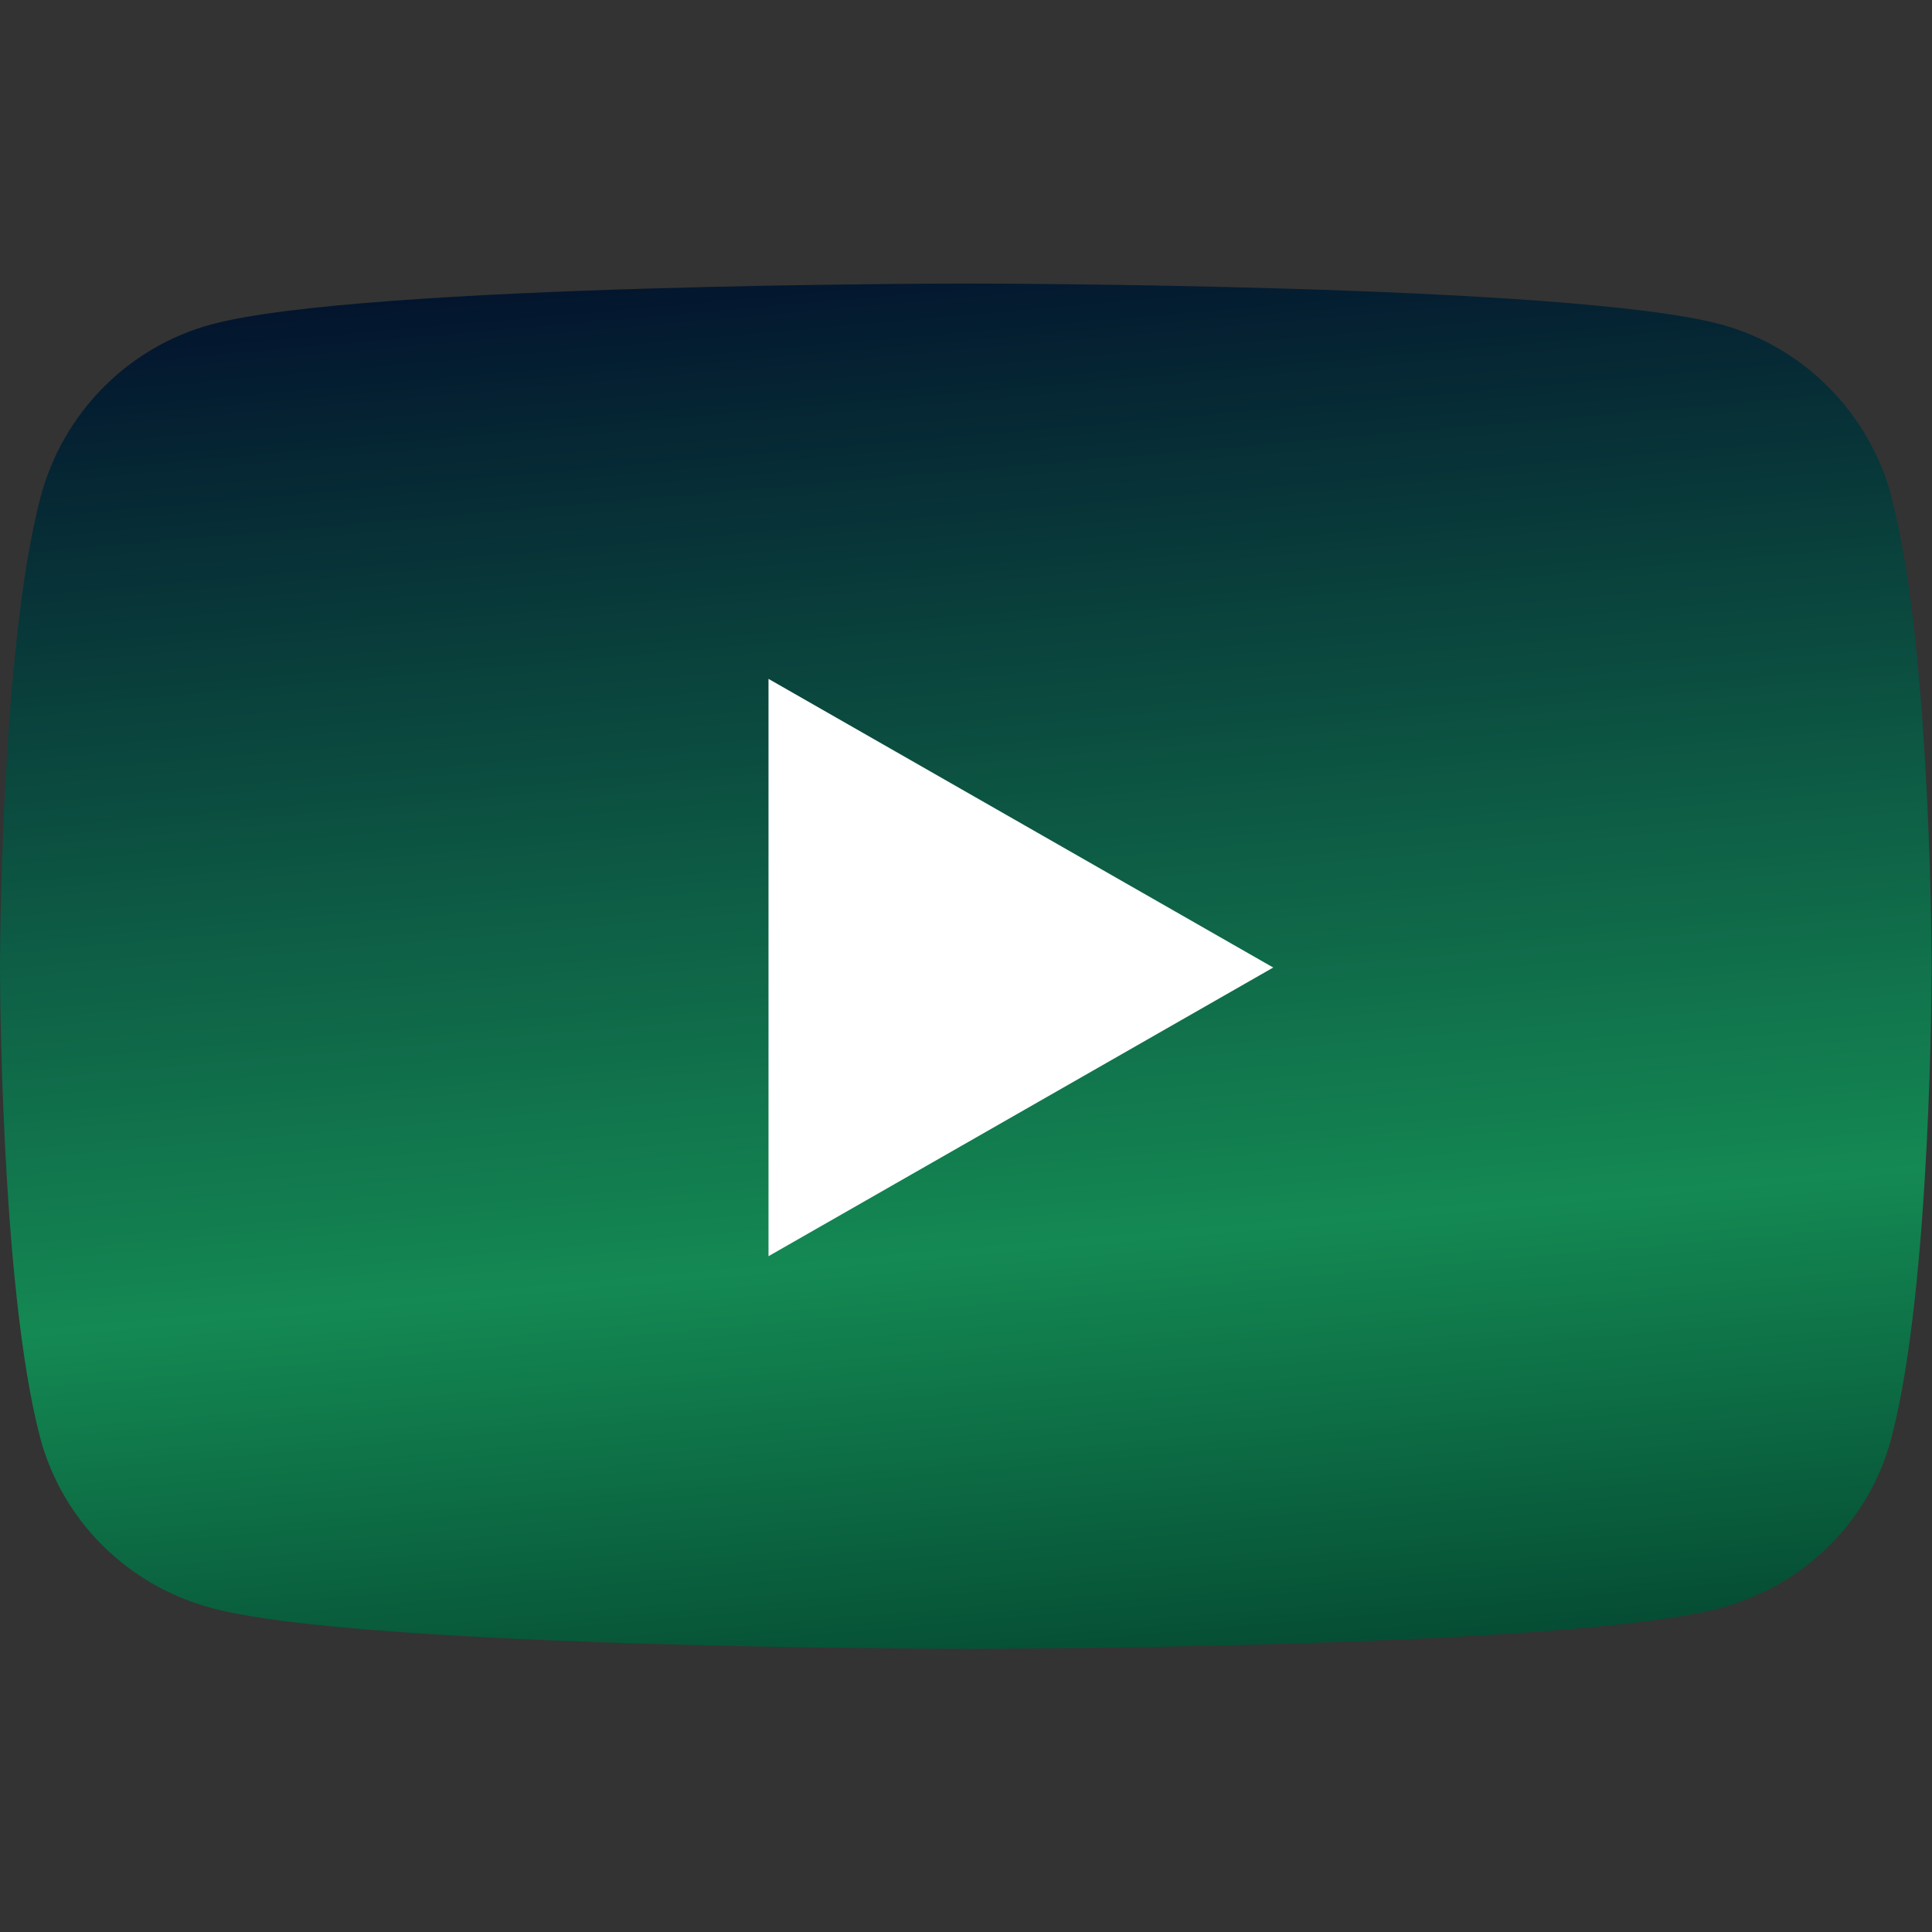
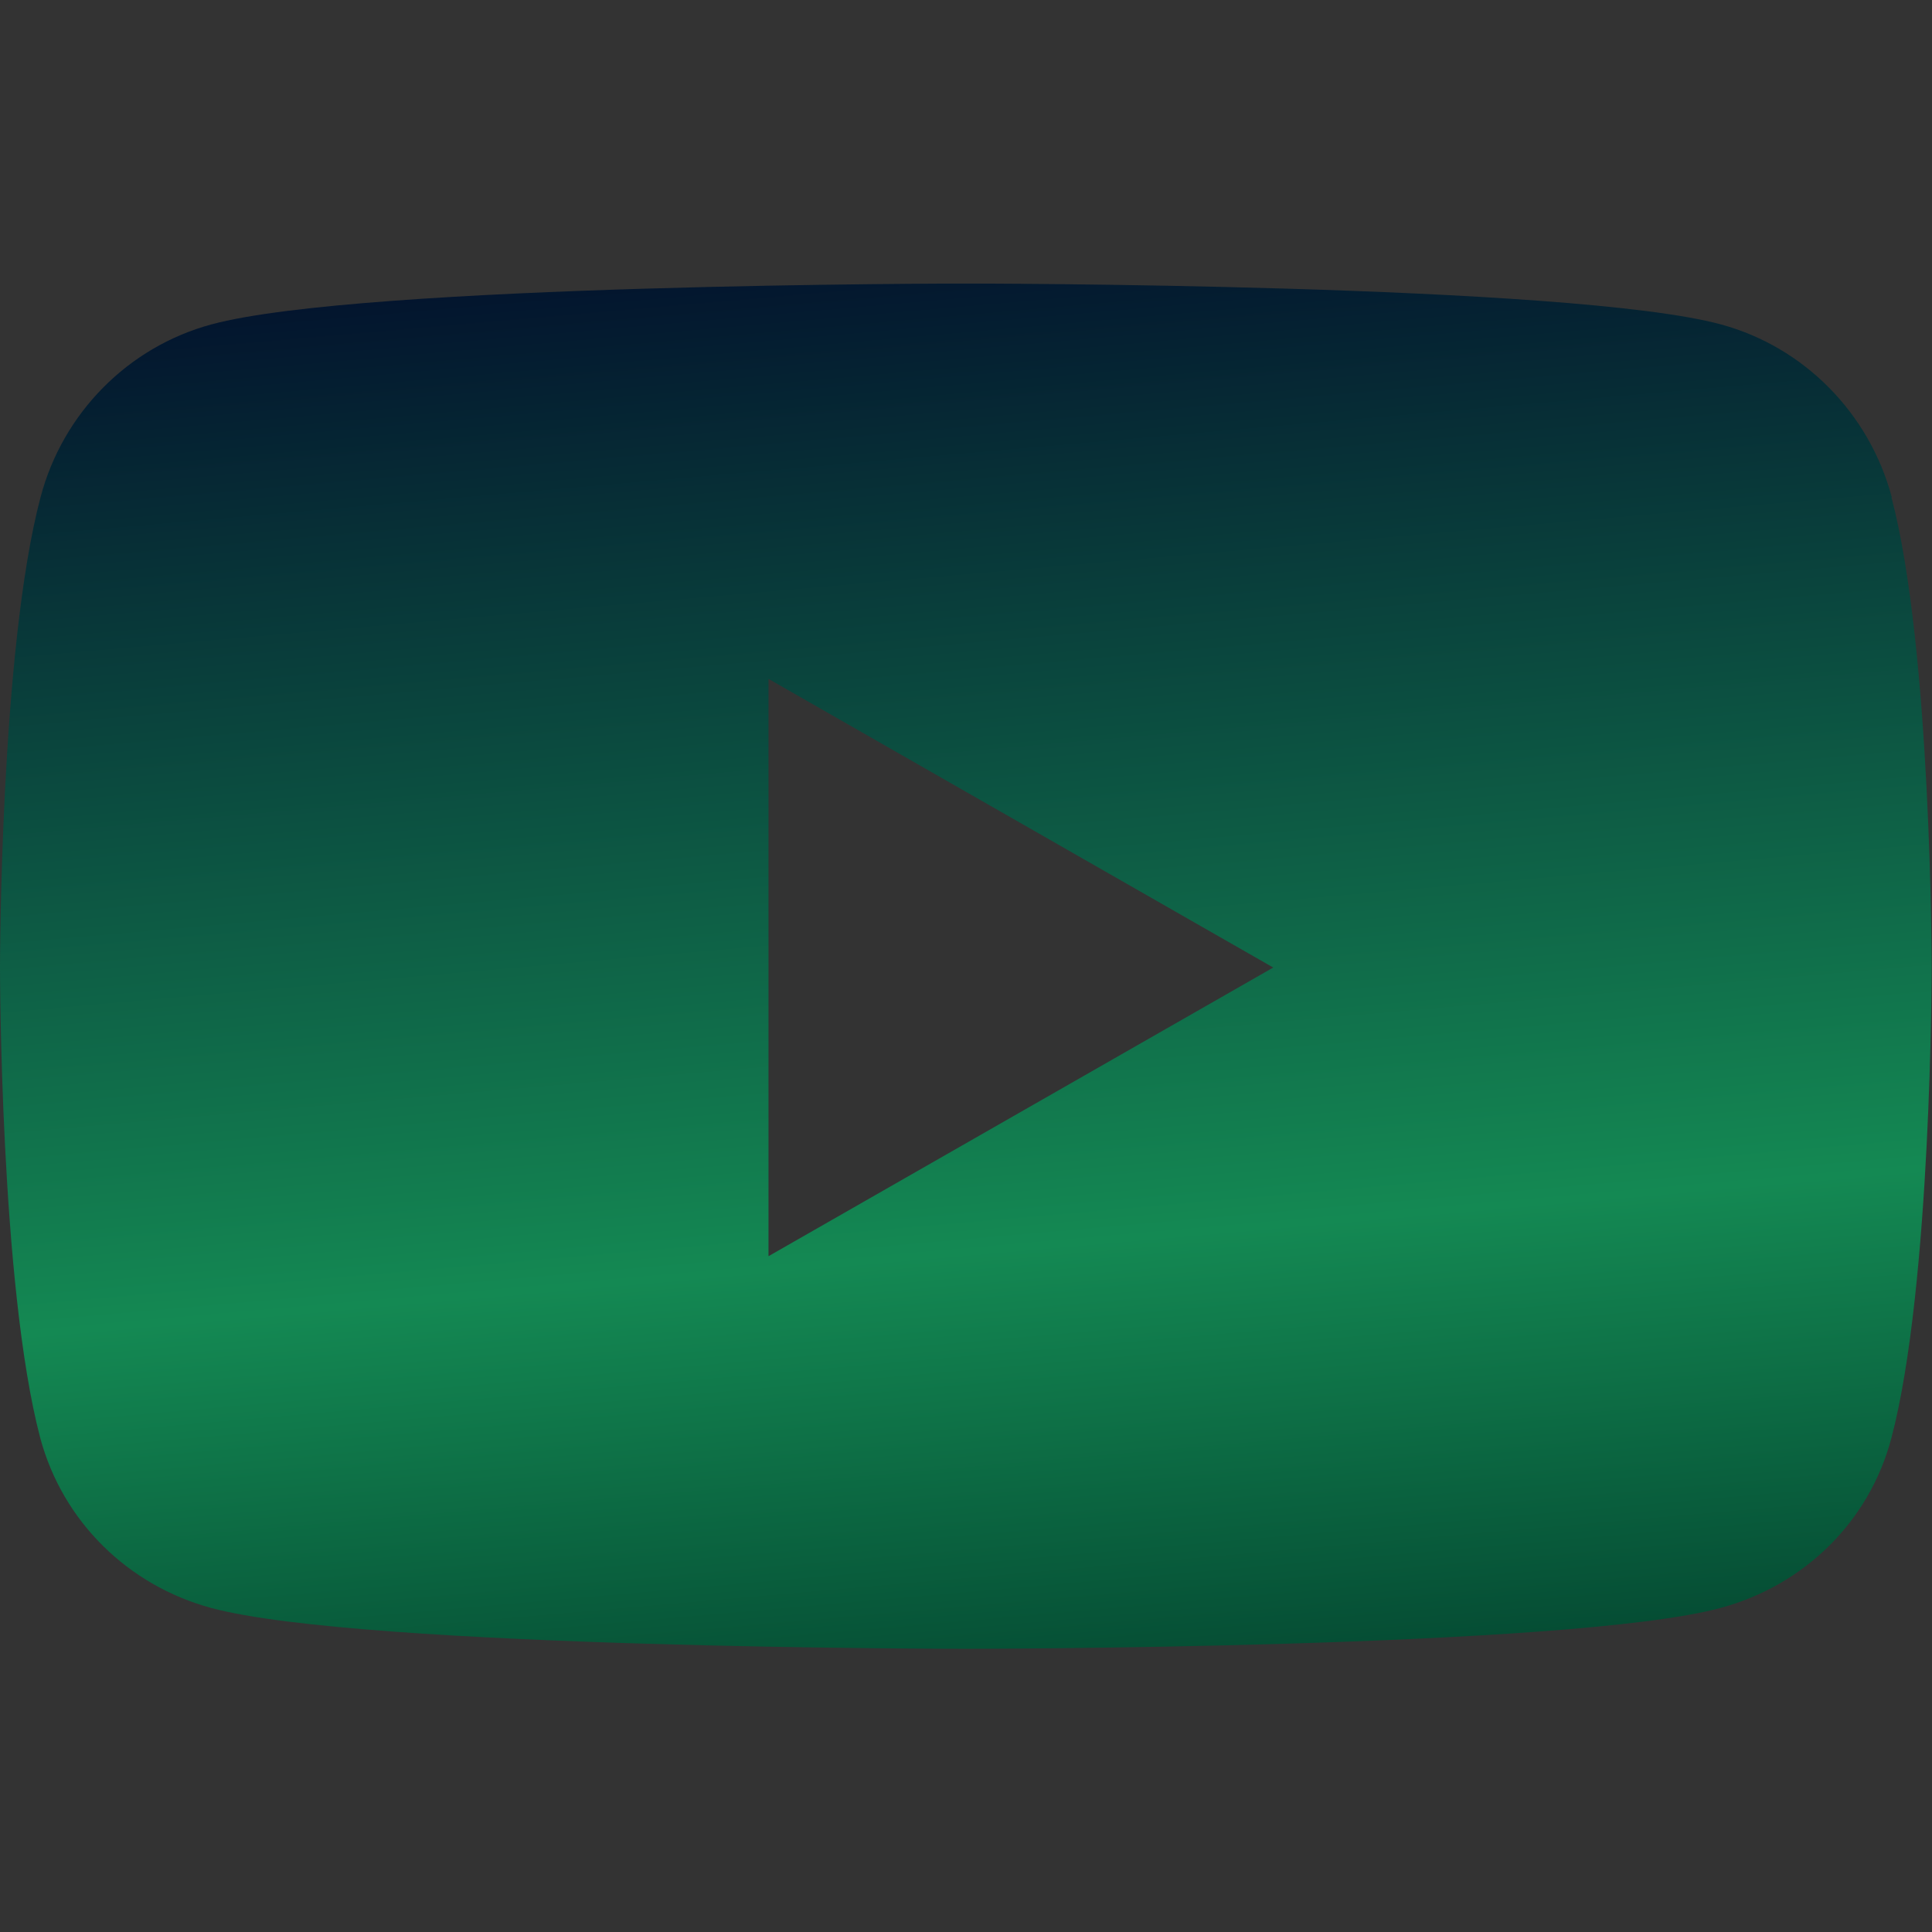
<svg xmlns="http://www.w3.org/2000/svg" version="1.1" viewBox="0 0 566.9 566.9">
  <rect x="0" y="0" width="566.9" height="566.9" fill="#333333" stroke="none" />
  <defs>
    <style>
      .cls-1 {
        fill: url(#linear-gradient);
      }

      .cls-2 {
        fill: #fff;
      }
    </style>
    <linearGradient id="linear-gradient" x1="265.2" y1="493.9" x2="301.7" y2="77" gradientTransform="translate(0 568.9) scale(1 -1)" gradientUnits="userSpaceOnUse">
      <stop offset="0" stop-color="#03152e" />
      <stop offset=".7" stop-color="#148953" />
      <stop offset="1" stop-color="#054d34" />
    </linearGradient>
  </defs>
  <g>
    <g id="Layer_1">
      <g id="Layer_1-2" data-name="Layer_1" focusable="false">
-         <rect class="cls-2" x="167.6" y="193.5" width="231.8" height="180" />
-         <path class="cls-1" d="M555.1,145.9c-6.6-24.7-25.8-44.1-50.1-50.7-44.2-12-221.5-12-221.5-12,0,0-177.3,0-221.5,12-24.4,6.6-43.6,26-50.1,50.7C0,190.7,0,283.9,0,283.9c0,0,0,93.3,11.8,138,6.6,24.6,25.8,43.3,50.1,49.9,44.2,12,221.5,12,221.5,12,0,0,177.3,0,221.5-12,24.4-6.6,43.6-25.2,50.1-49.9,11.8-44.8,11.8-138,11.8-138,0,0,0-93.4-11.8-138ZM225.5,368.6v-169.4l148.1,84.7-148.1,84.7h0Z" />
+         <path class="cls-1" d="M555.1,145.9c-6.6-24.7-25.8-44.1-50.1-50.7-44.2-12-221.5-12-221.5-12,0,0-177.3,0-221.5,12-24.4,6.6-43.6,26-50.1,50.7C0,190.7,0,283.9,0,283.9c0,0,0,93.3,11.8,138,6.6,24.6,25.8,43.3,50.1,49.9,44.2,12,221.5,12,221.5,12,0,0,177.3,0,221.5-12,24.4-6.6,43.6-25.2,50.1-49.9,11.8-44.8,11.8-138,11.8-138,0,0,0-93.4-11.8-138M225.5,368.6v-169.4l148.1,84.7-148.1,84.7h0Z" />
      </g>
    </g>
  </g>
</svg>